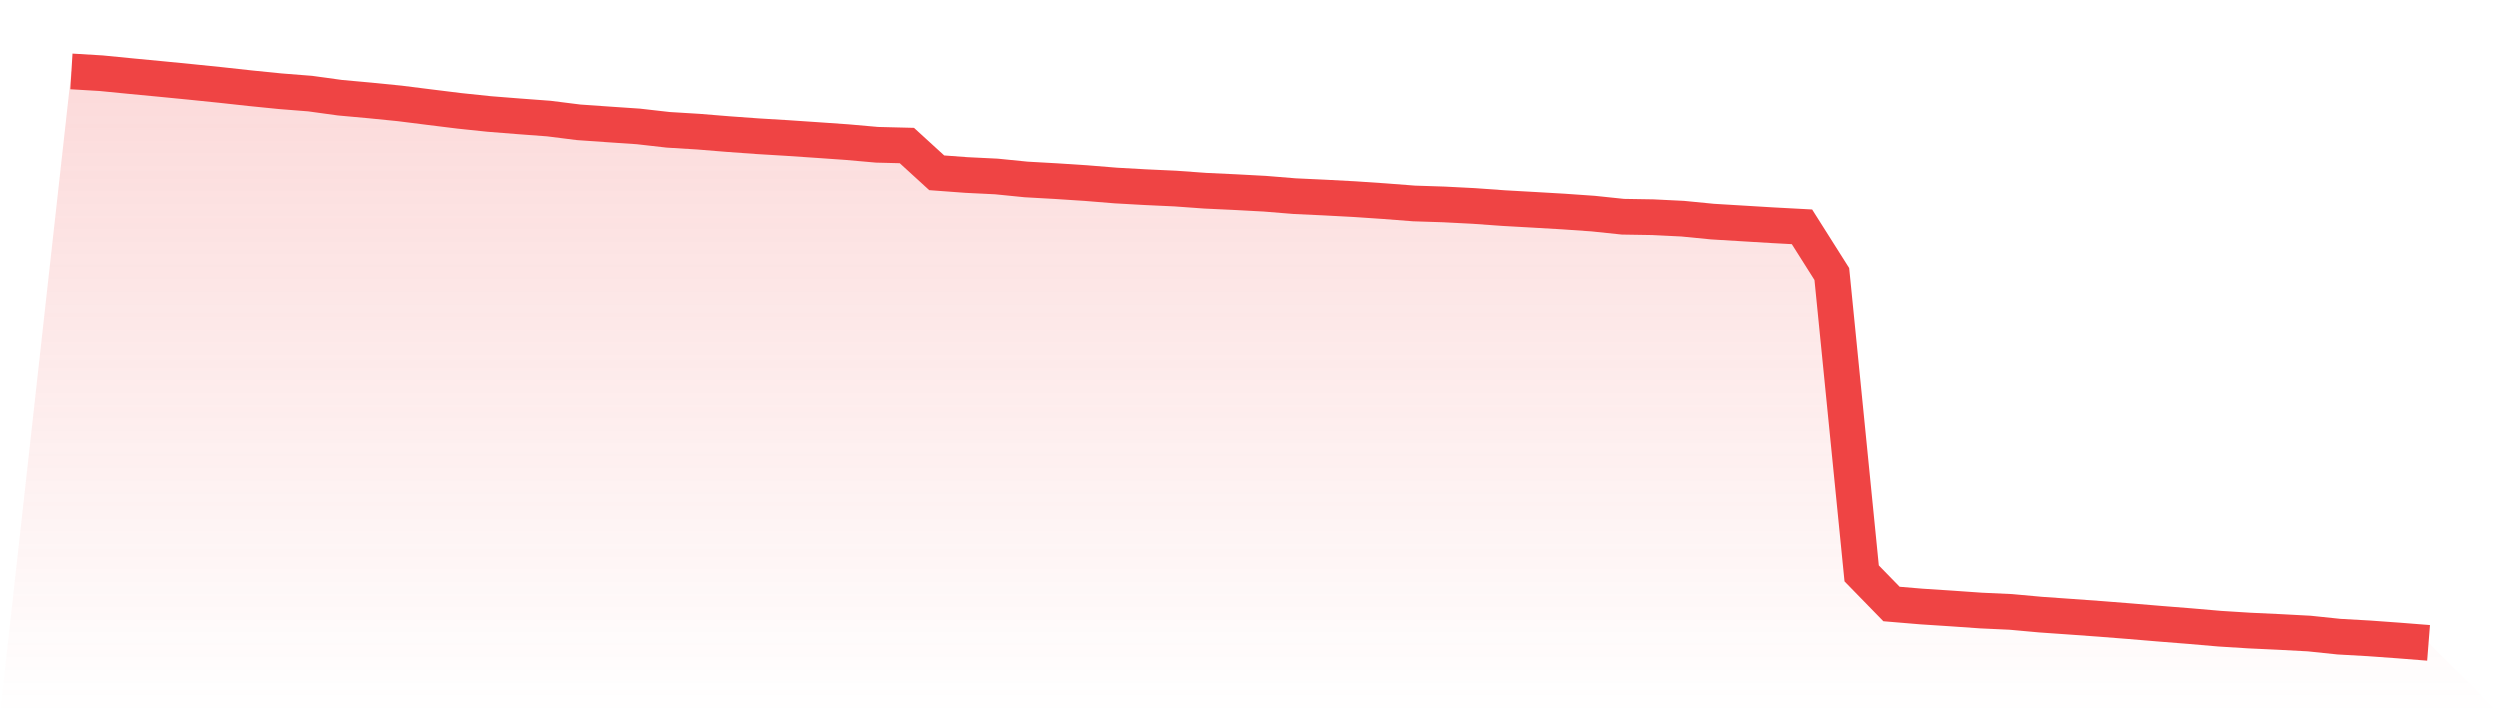
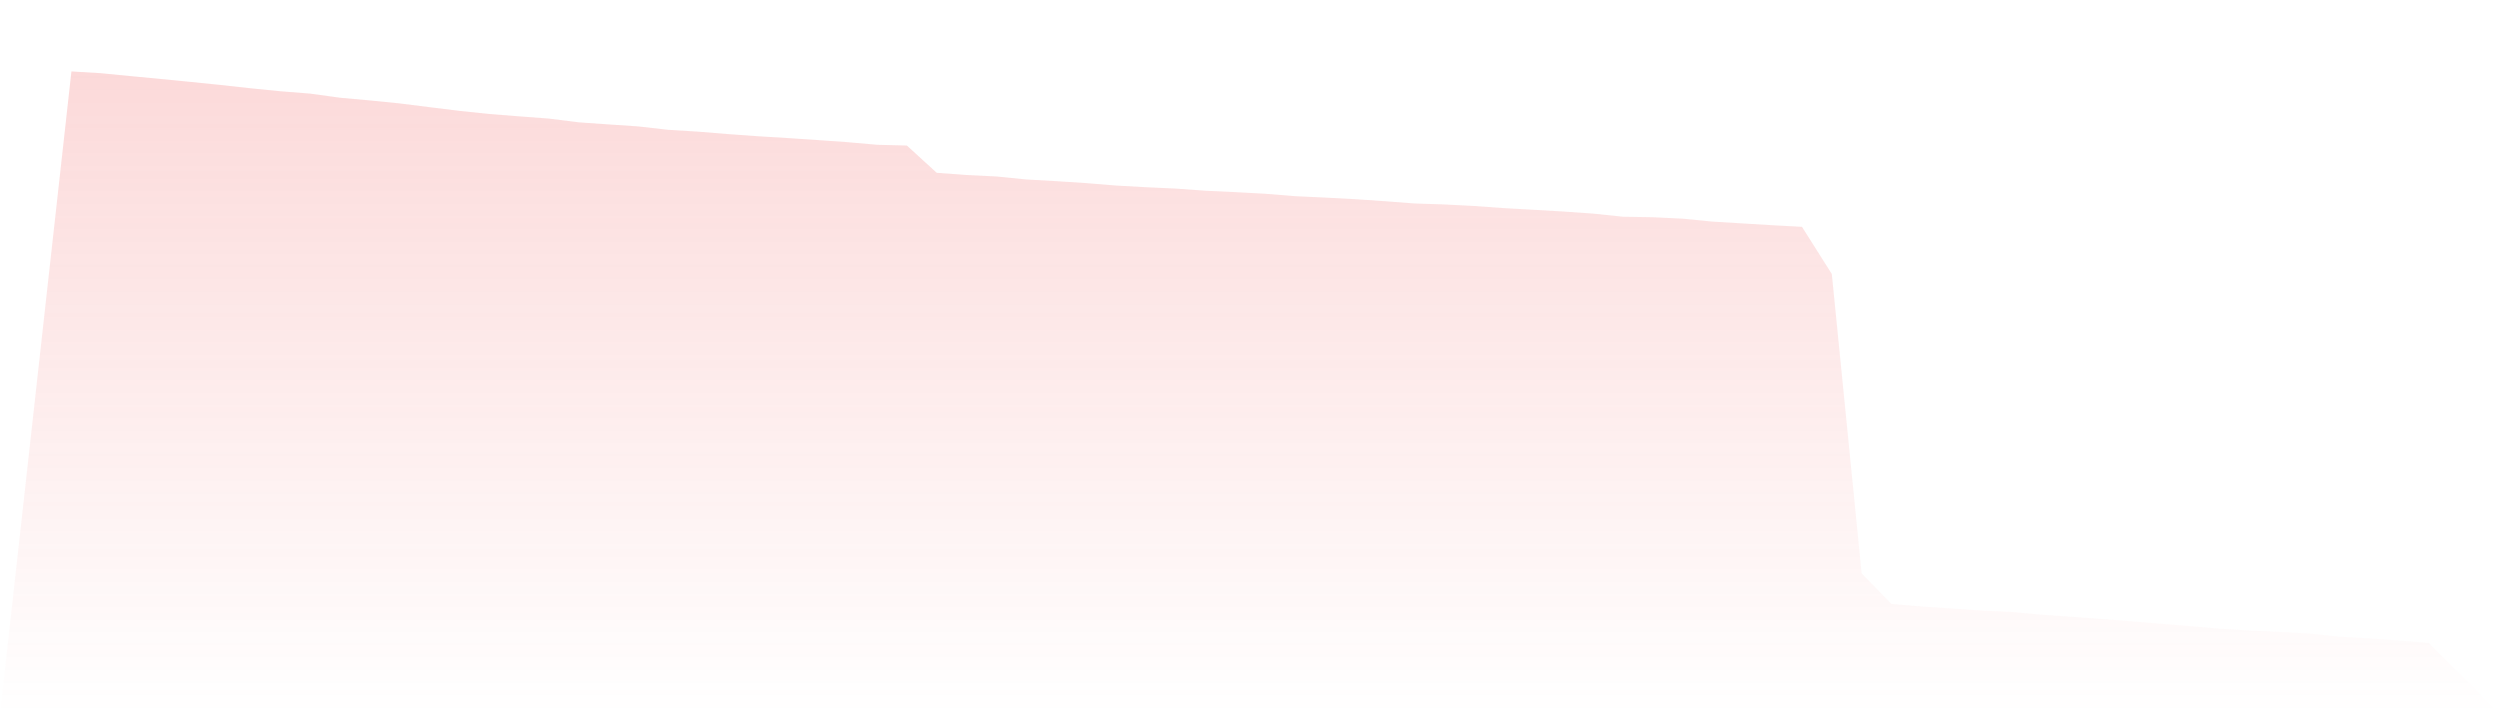
<svg xmlns="http://www.w3.org/2000/svg" viewBox="0 0 140 40">
  <defs>
    <linearGradient id="gradient" x1="0" x2="0" y1="0" y2="1">
      <stop offset="0%" stop-color="#ef4444" stop-opacity="0.2" />
      <stop offset="100%" stop-color="#ef4444" stop-opacity="0" />
    </linearGradient>
  </defs>
  <path d="M4,4 L4,4 L5.671,4.101 L7.342,4.265 L9.013,4.424 L10.684,4.588 L12.354,4.759 L14.025,4.942 L15.696,5.11 L17.367,5.242 L19.038,5.472 L20.709,5.624 L22.38,5.791 L24.051,6.001 L25.722,6.208 L27.392,6.383 L29.063,6.515 L30.734,6.64 L32.405,6.85 L34.076,6.967 L35.747,7.08 L37.418,7.27 L39.089,7.372 L40.759,7.508 L42.43,7.629 L44.101,7.73 L45.772,7.843 L47.443,7.96 L49.114,8.108 L50.785,8.15 L52.456,9.677 L54.127,9.801 L55.797,9.883 L57.468,10.05 L59.139,10.144 L60.81,10.253 L62.481,10.389 L64.152,10.483 L65.823,10.56 L67.494,10.681 L69.165,10.759 L70.835,10.849 L72.506,10.985 L74.177,11.063 L75.848,11.152 L77.519,11.265 L79.19,11.394 L80.861,11.448 L82.532,11.534 L84.203,11.654 L85.873,11.748 L87.544,11.845 L89.215,11.962 L90.886,12.137 L92.557,12.164 L94.228,12.246 L95.899,12.41 L97.57,12.511 L99.24,12.612 L100.911,12.702 L102.582,15.345 L104.253,32.11 L105.924,33.824 L107.595,33.964 L109.266,34.073 L110.937,34.19 L112.608,34.267 L114.278,34.419 L115.949,34.536 L117.62,34.657 L119.291,34.789 L120.962,34.929 L122.633,35.062 L124.304,35.206 L125.975,35.311 L127.646,35.389 L129.316,35.478 L130.987,35.653 L132.658,35.747 L134.329,35.868 L136,36 L140,40 L0,40 z" fill="url(#gradient)" />
-   <path d="M4,4 L4,4 L5.671,4.101 L7.342,4.265 L9.013,4.424 L10.684,4.588 L12.354,4.759 L14.025,4.942 L15.696,5.11 L17.367,5.242 L19.038,5.472 L20.709,5.624 L22.38,5.791 L24.051,6.001 L25.722,6.208 L27.392,6.383 L29.063,6.515 L30.734,6.64 L32.405,6.85 L34.076,6.967 L35.747,7.08 L37.418,7.27 L39.089,7.372 L40.759,7.508 L42.43,7.629 L44.101,7.73 L45.772,7.843 L47.443,7.96 L49.114,8.108 L50.785,8.15 L52.456,9.677 L54.127,9.801 L55.797,9.883 L57.468,10.05 L59.139,10.144 L60.81,10.253 L62.481,10.389 L64.152,10.483 L65.823,10.56 L67.494,10.681 L69.165,10.759 L70.835,10.849 L72.506,10.985 L74.177,11.063 L75.848,11.152 L77.519,11.265 L79.19,11.394 L80.861,11.448 L82.532,11.534 L84.203,11.654 L85.873,11.748 L87.544,11.845 L89.215,11.962 L90.886,12.137 L92.557,12.164 L94.228,12.246 L95.899,12.41 L97.57,12.511 L99.24,12.612 L100.911,12.702 L102.582,15.345 L104.253,32.11 L105.924,33.824 L107.595,33.964 L109.266,34.073 L110.937,34.19 L112.608,34.267 L114.278,34.419 L115.949,34.536 L117.62,34.657 L119.291,34.789 L120.962,34.929 L122.633,35.062 L124.304,35.206 L125.975,35.311 L127.646,35.389 L129.316,35.478 L130.987,35.653 L132.658,35.747 L134.329,35.868 L136,36" fill="none" stroke="#ef4444" stroke-width="2" />
</svg>